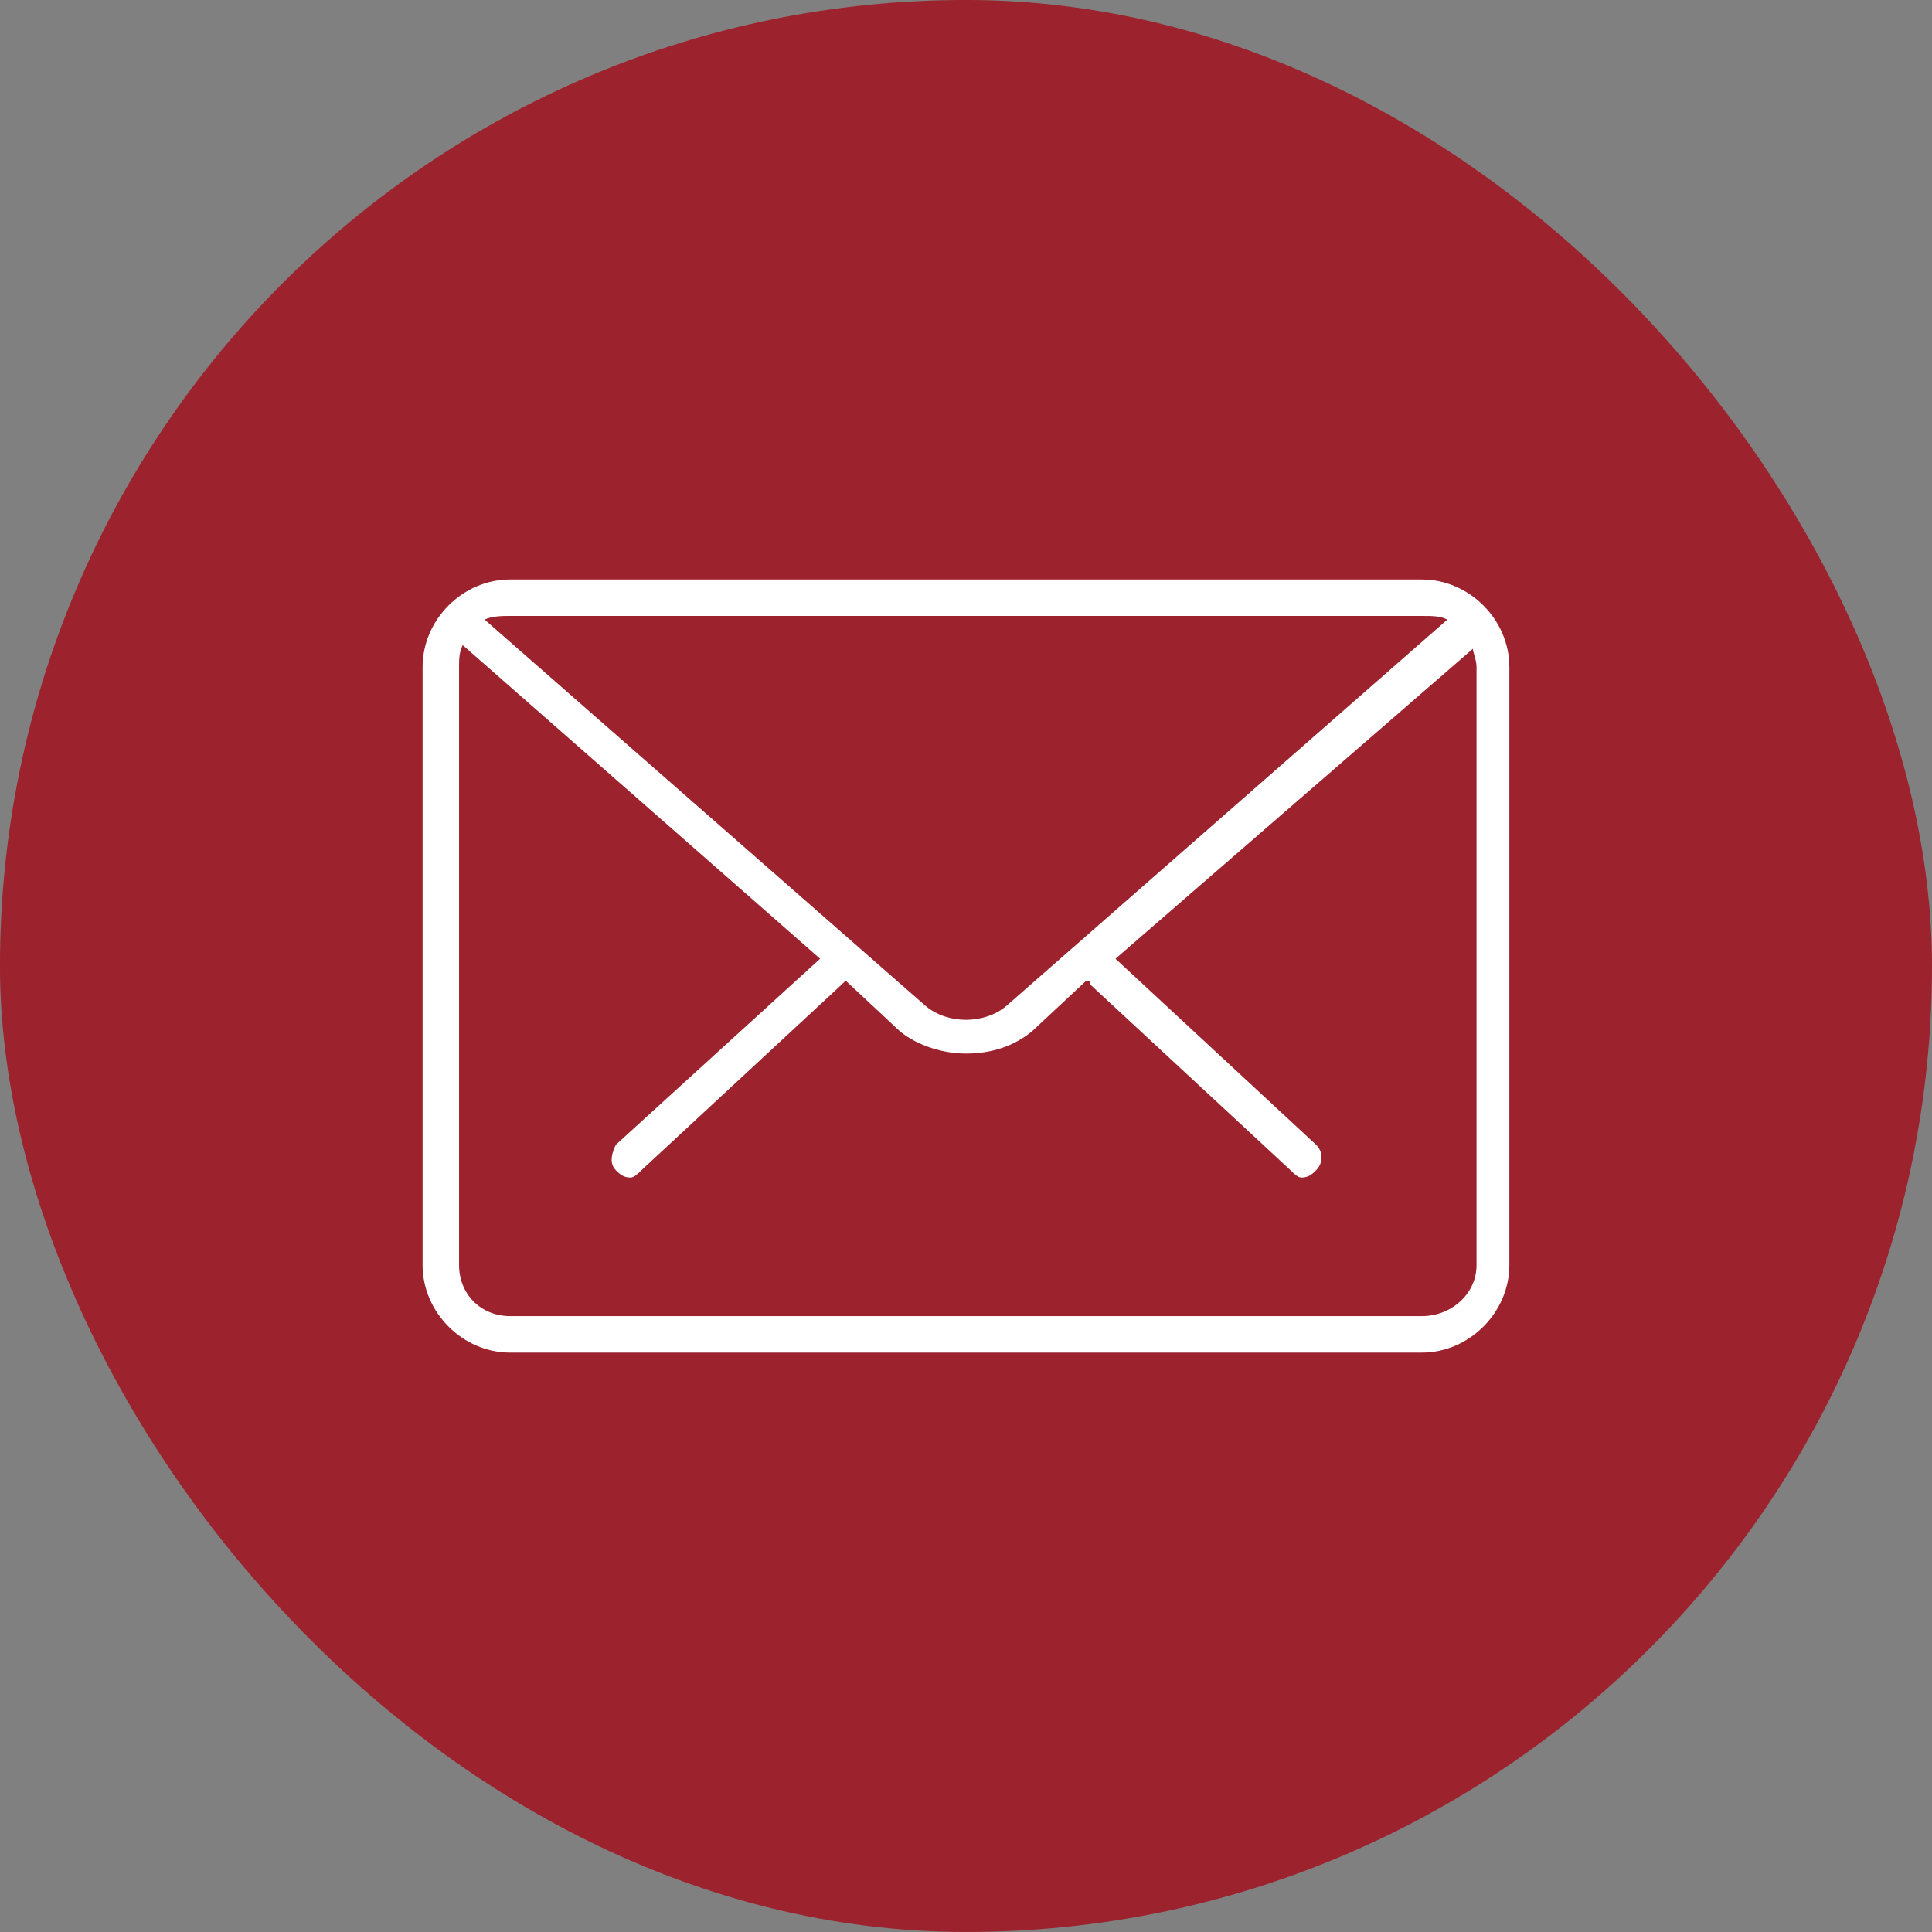
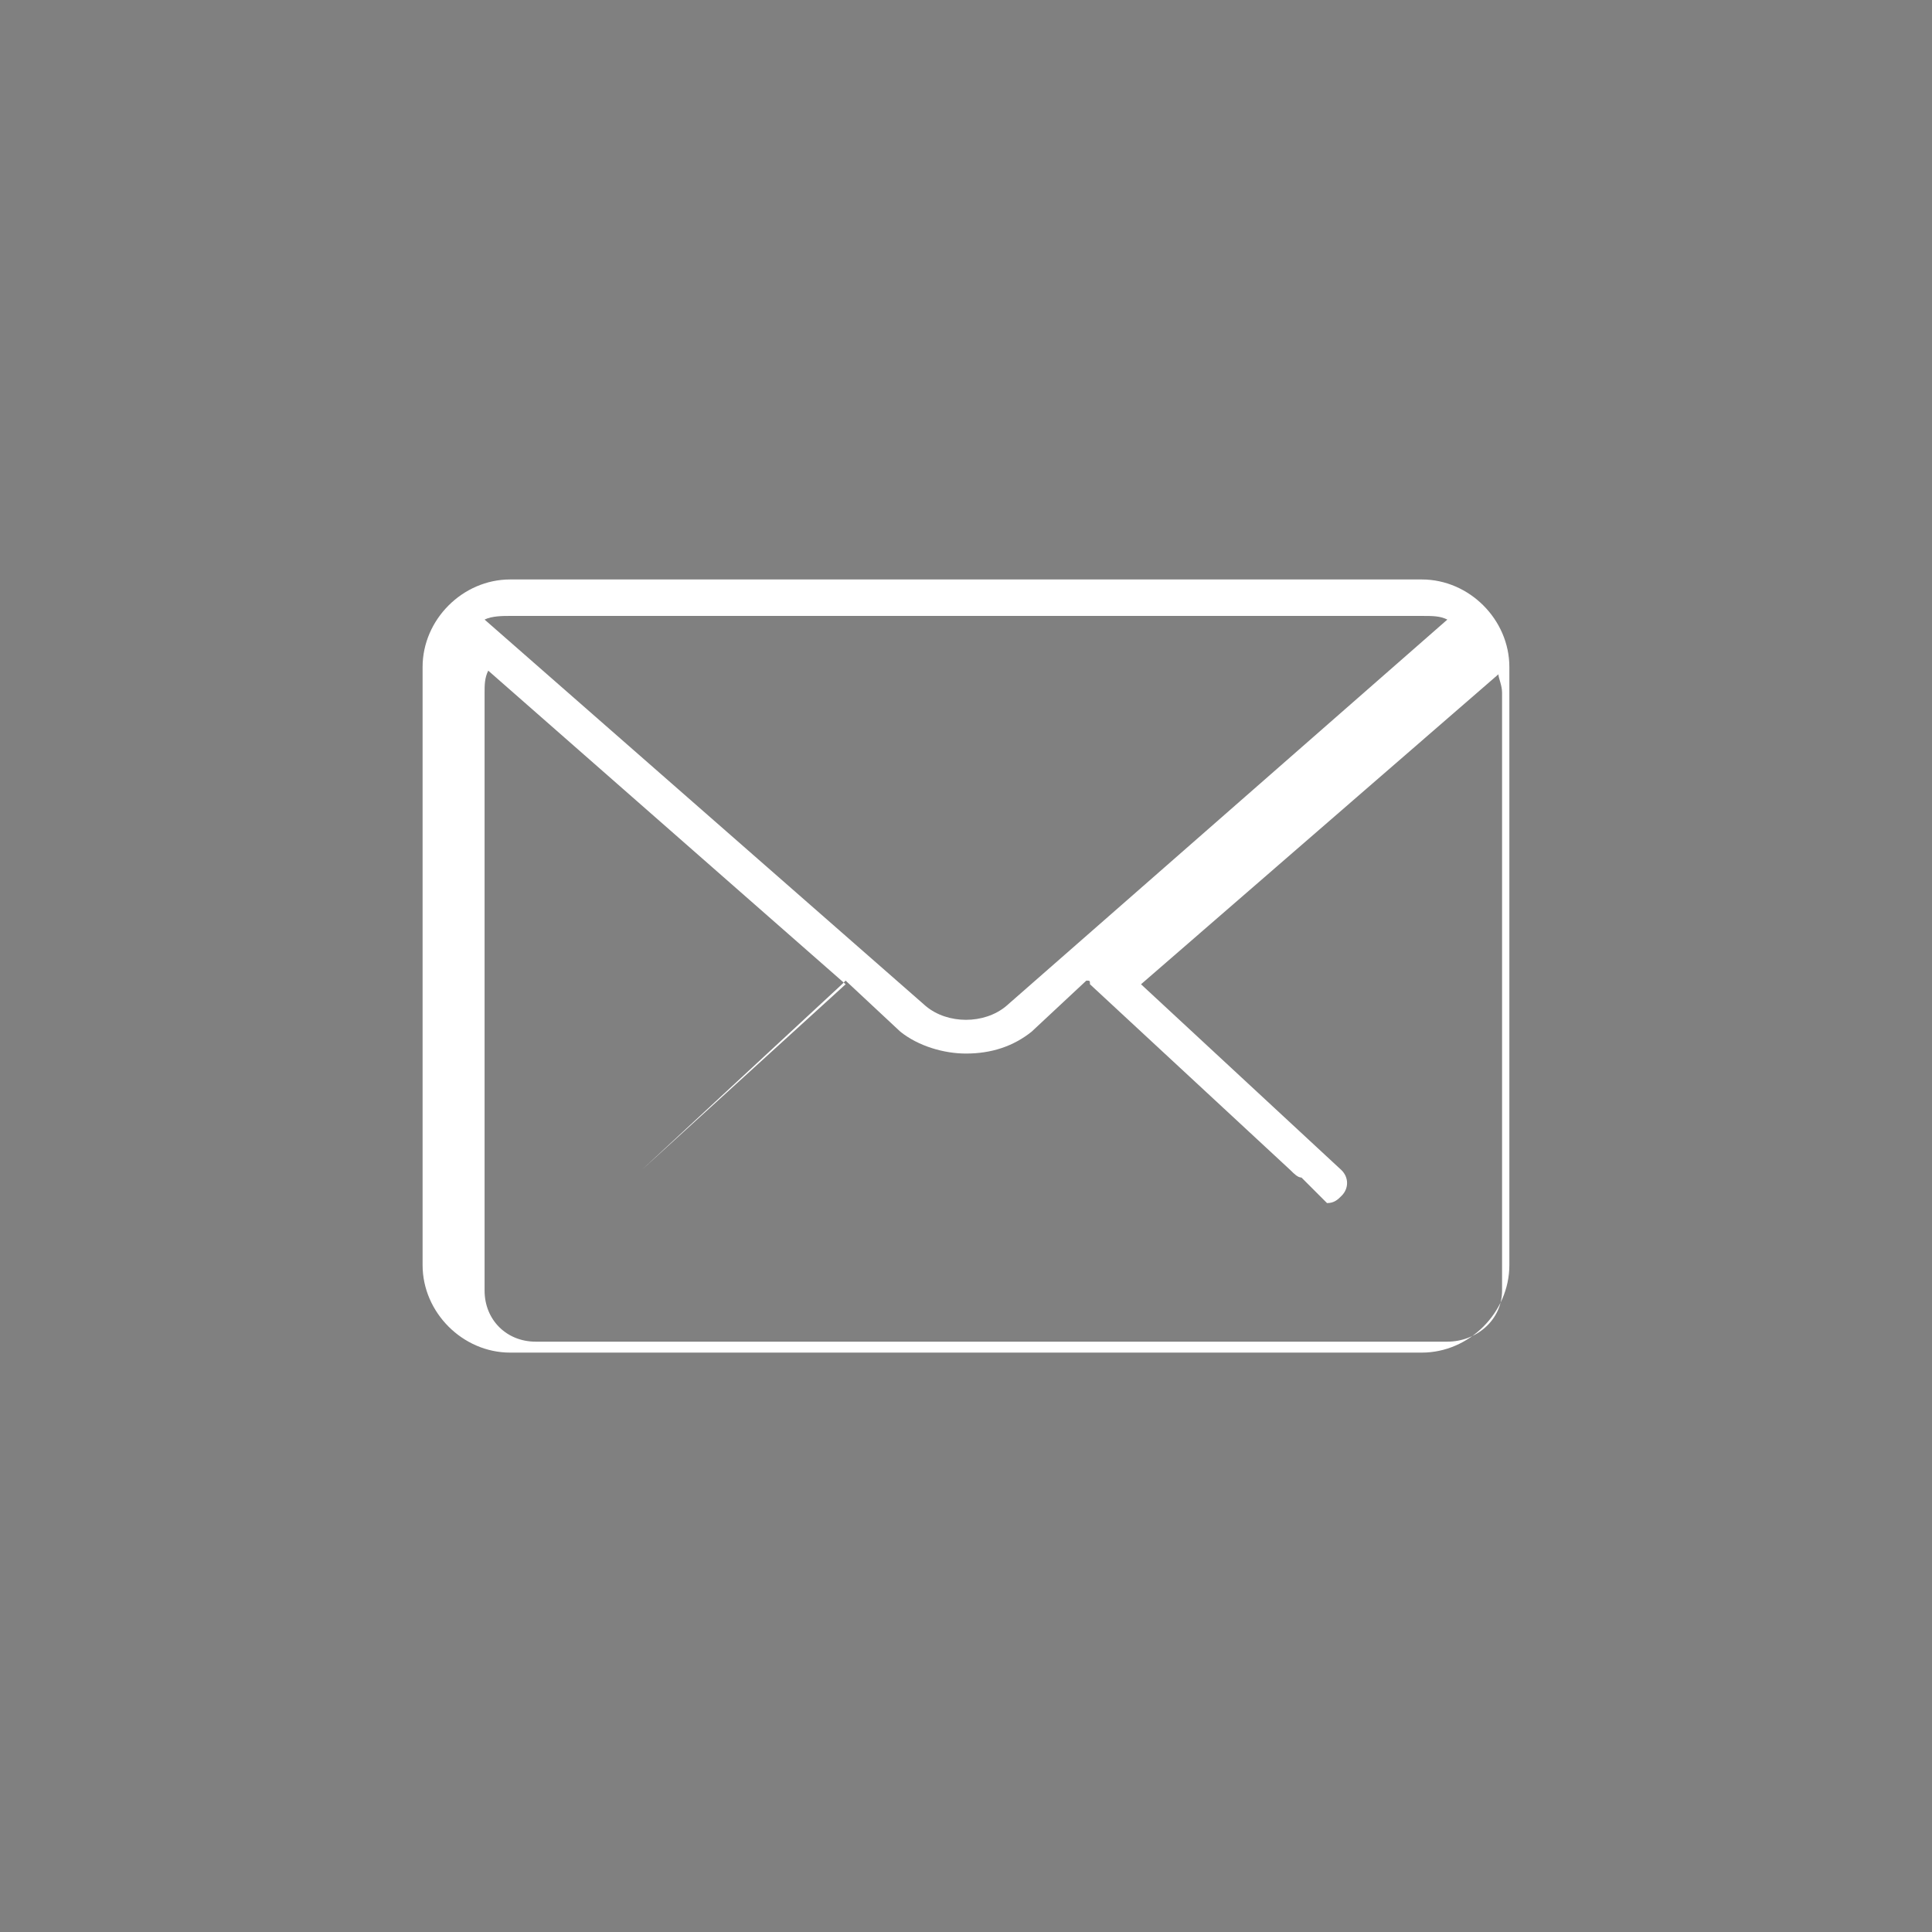
<svg xmlns="http://www.w3.org/2000/svg" xml:space="preserve" width="147.402mm" height="147.402mm" version="1.1" style="shape-rendering:geometricPrecision; text-rendering:geometricPrecision; image-rendering:optimizeQuality; fill-rule:evenodd; clip-rule:evenodd" viewBox="0 0 14857.12 14857.12">
  <rect x="0" y="0" width="14857.12" height="14857.12" fill="#808080" stroke="none" />
  <defs>
    <style type="text/css">
   
    .fil0 {fill:#9C222D}
    .fil1 {fill:white}
   
  </style>
  </defs>
  <g id="Layer_x0020_1">
    <g id="_2379711385280">
-       <rect class="fil0" x="-0.22" y="-0.22" width="14857.12" height="14857.12" rx="7428.78" ry="7428.78" />
-       <path class="fil1" d="M10008.43 9055.38c-28.05,0 -56.09,-28.04 -84.13,-56.09l-1542.45 -1430.27c0,-28.05 0,-28.05 -28.04,-28.05l-420.67 392.63c-140.22,112.18 -308.49,168.26 -504.8,168.26 -168.26,0 -364.57,-56.08 -504.79,-168.26l-420.67 -392.63c0,0 0,0 -28.04,28.05l-1542.45 1430.27c-28.04,28.05 -56.08,56.09 -84.13,56.09 -56.09,0 -84.13,-28.04 -112.17,-56.09 -56.09,-56.08 -28.05,-140.22 0,-196.31l1570.49 -1430.27 -2748.36 -2411.85c-28.04,56.09 -28.04,112.18 -28.04,168.27l0 4599.33c0,224.36 168.26,392.62 392.62,392.62l7011.1 0c224.36,0 420.67,-168.26 420.67,-392.62l0 -4599.33c0,-56.09 -28.05,-112.18 -28.05,-140.22l-2748.35 2383.8 1542.44 1430.27c56.09,56.09 56.09,140.23 0,196.31 -28.04,28.05 -56.09,56.09 -112.17,56.09l0 0zm-6281.95 -4290.84l3393.37 2972.74c168.27,140.22 448.71,140.22 616.97,0l3393.38 -2972.74c-56.09,-28.04 -112.18,-28.04 -196.31,-28.04l-7011.1 0c-56.09,0 -140.22,0 -196.31,28.04zm7207.41 5636.99l-7011.1 0c-364.58,0 -673.07,-308.49 -673.07,-673.07l0 -4599.33c0,-364.59 308.49,-673.08 673.07,-673.08l7011.1 0c364.58,0 673.07,308.49 673.07,673.08l0 4599.33c0,364.58 -308.49,673.07 -673.07,673.07z" />
+       <path class="fil1" d="M10008.43 9055.38c-28.05,0 -56.09,-28.04 -84.13,-56.09l-1542.45 -1430.27c0,-28.05 0,-28.05 -28.04,-28.05l-420.67 392.63c-140.22,112.18 -308.49,168.26 -504.8,168.26 -168.26,0 -364.57,-56.08 -504.79,-168.26l-420.67 -392.63c0,0 0,0 -28.04,28.05l-1542.45 1430.27l1570.49 -1430.27 -2748.36 -2411.85c-28.04,56.09 -28.04,112.18 -28.04,168.27l0 4599.33c0,224.36 168.26,392.62 392.62,392.62l7011.1 0c224.36,0 420.67,-168.26 420.67,-392.62l0 -4599.33c0,-56.09 -28.05,-112.18 -28.05,-140.22l-2748.35 2383.8 1542.44 1430.27c56.09,56.09 56.09,140.23 0,196.31 -28.04,28.05 -56.09,56.09 -112.17,56.09l0 0zm-6281.95 -4290.84l3393.37 2972.74c168.27,140.22 448.71,140.22 616.97,0l3393.38 -2972.74c-56.09,-28.04 -112.18,-28.04 -196.31,-28.04l-7011.1 0c-56.09,0 -140.22,0 -196.31,28.04zm7207.41 5636.99l-7011.1 0c-364.58,0 -673.07,-308.49 -673.07,-673.07l0 -4599.33c0,-364.59 308.49,-673.08 673.07,-673.08l7011.1 0c364.58,0 673.07,308.49 673.07,673.08l0 4599.33c0,364.58 -308.49,673.07 -673.07,673.07z" />
    </g>
  </g>
</svg>